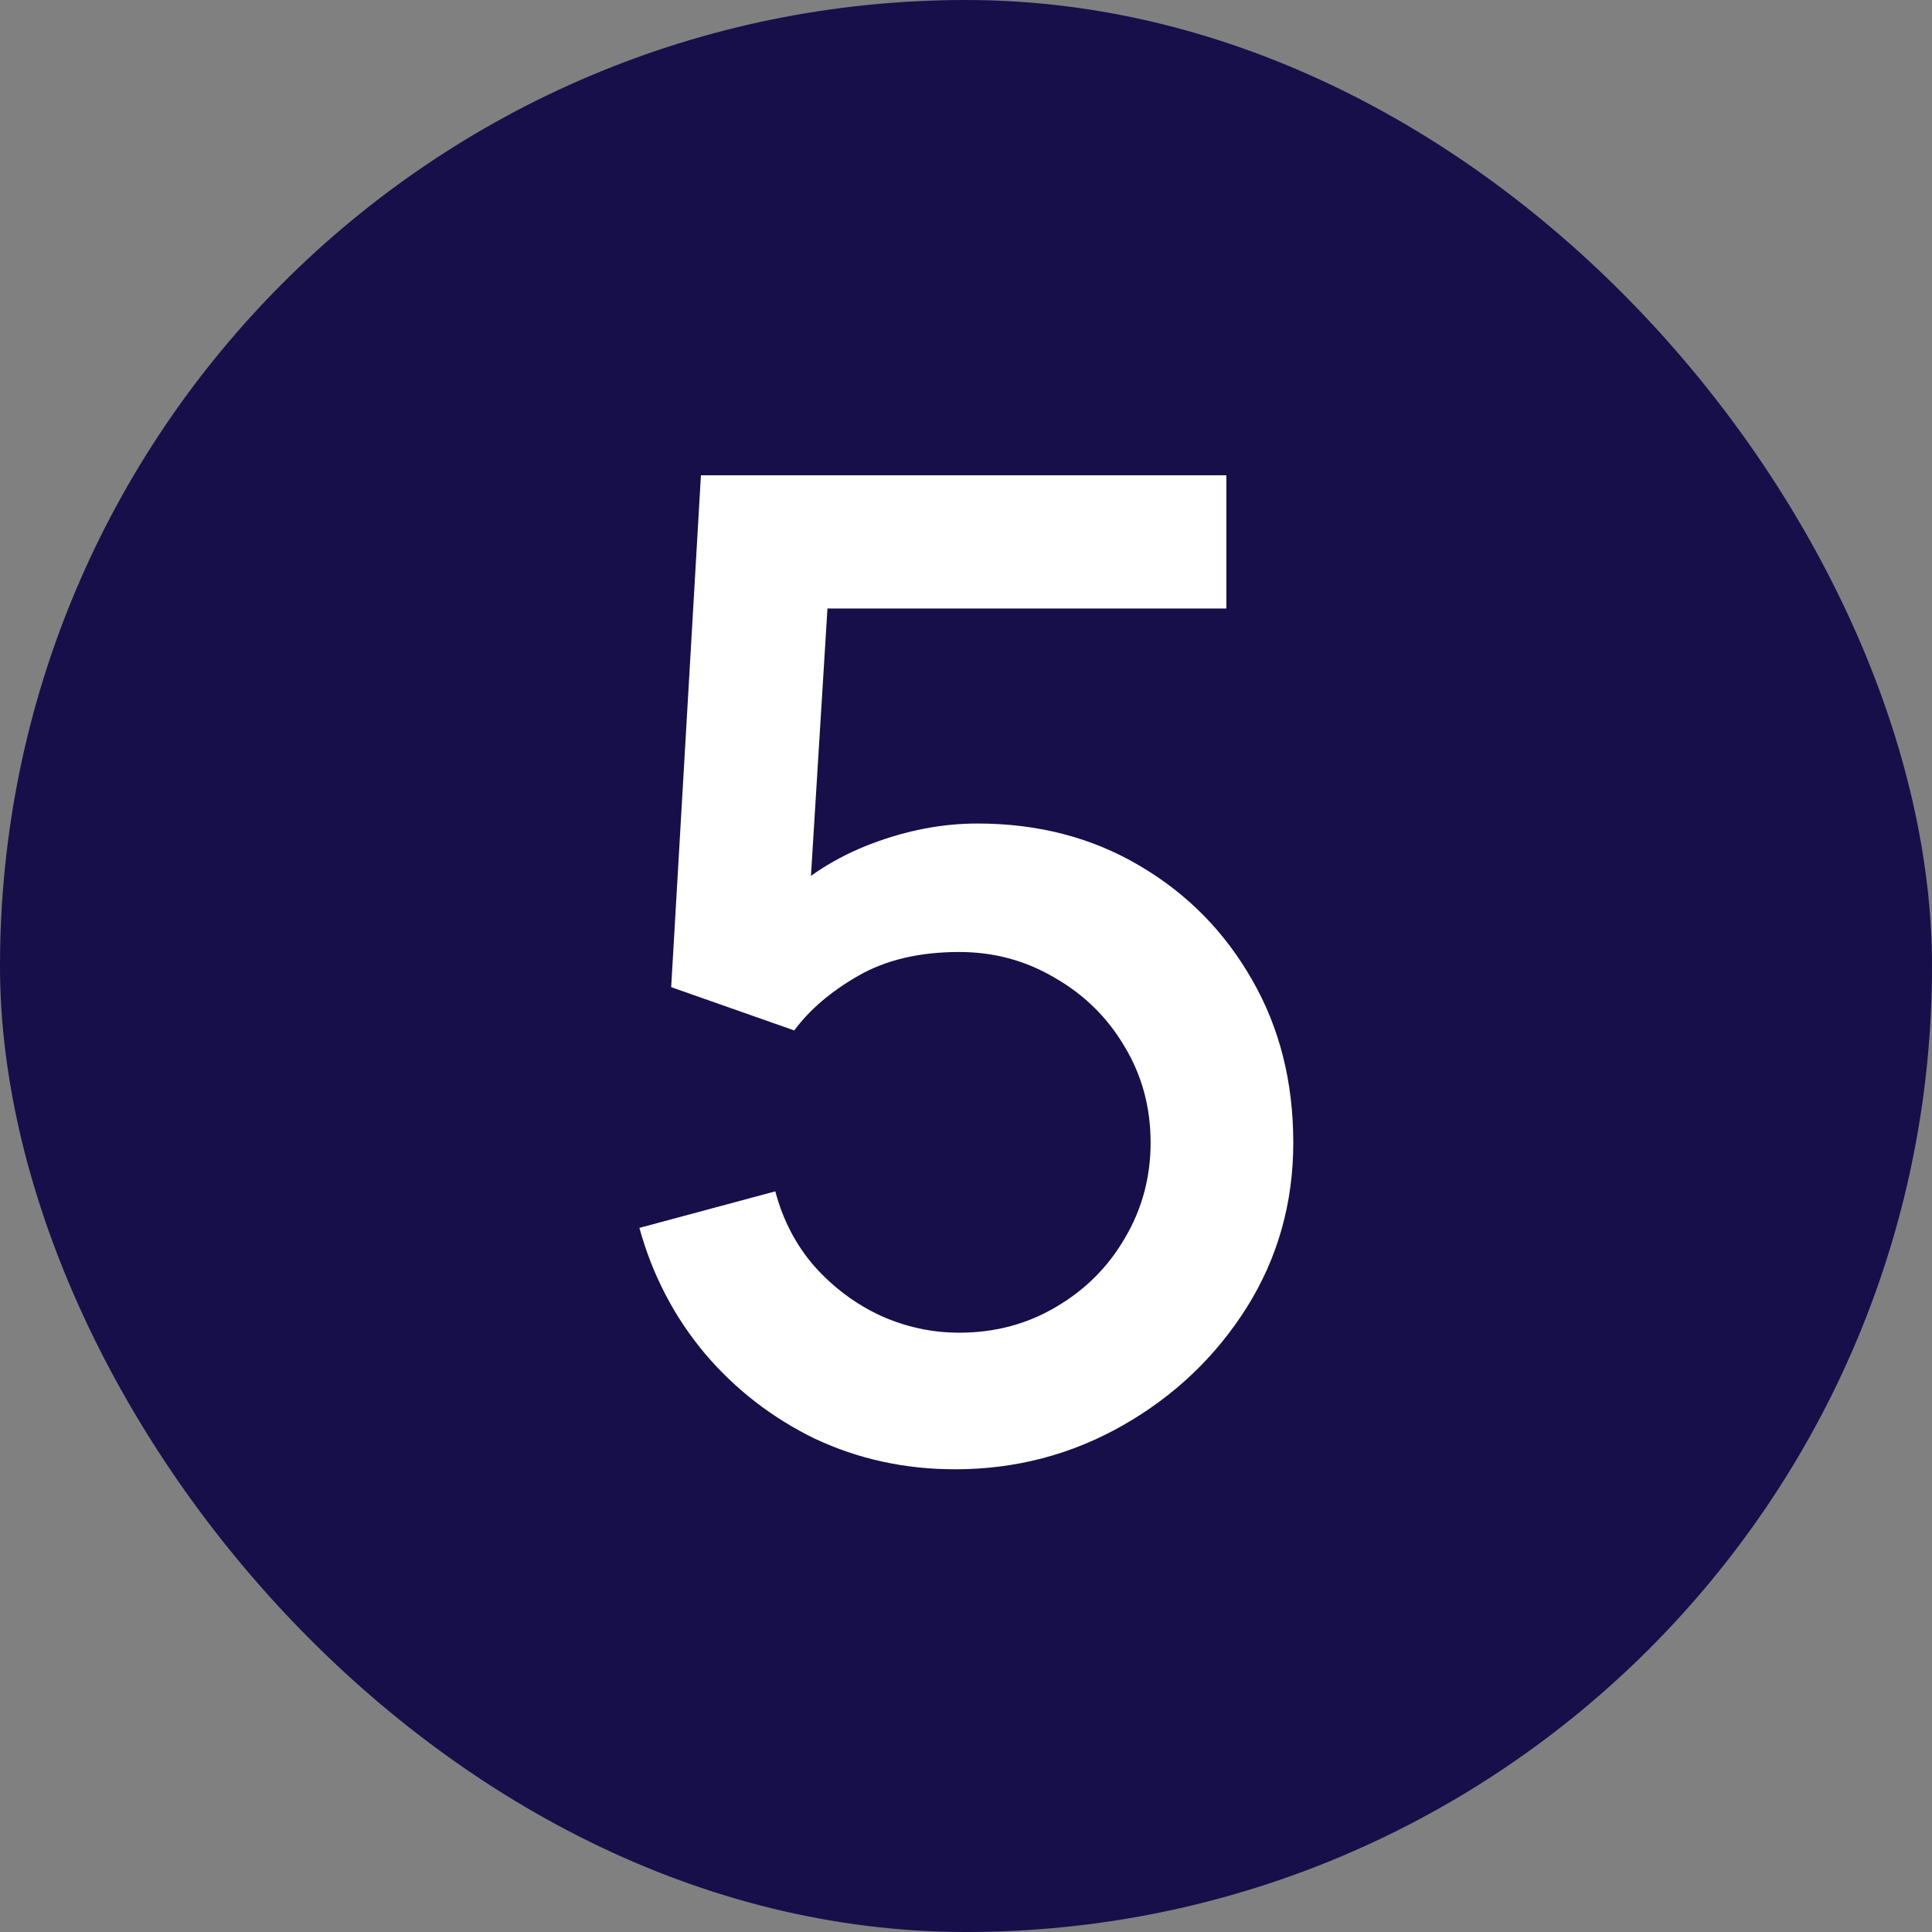
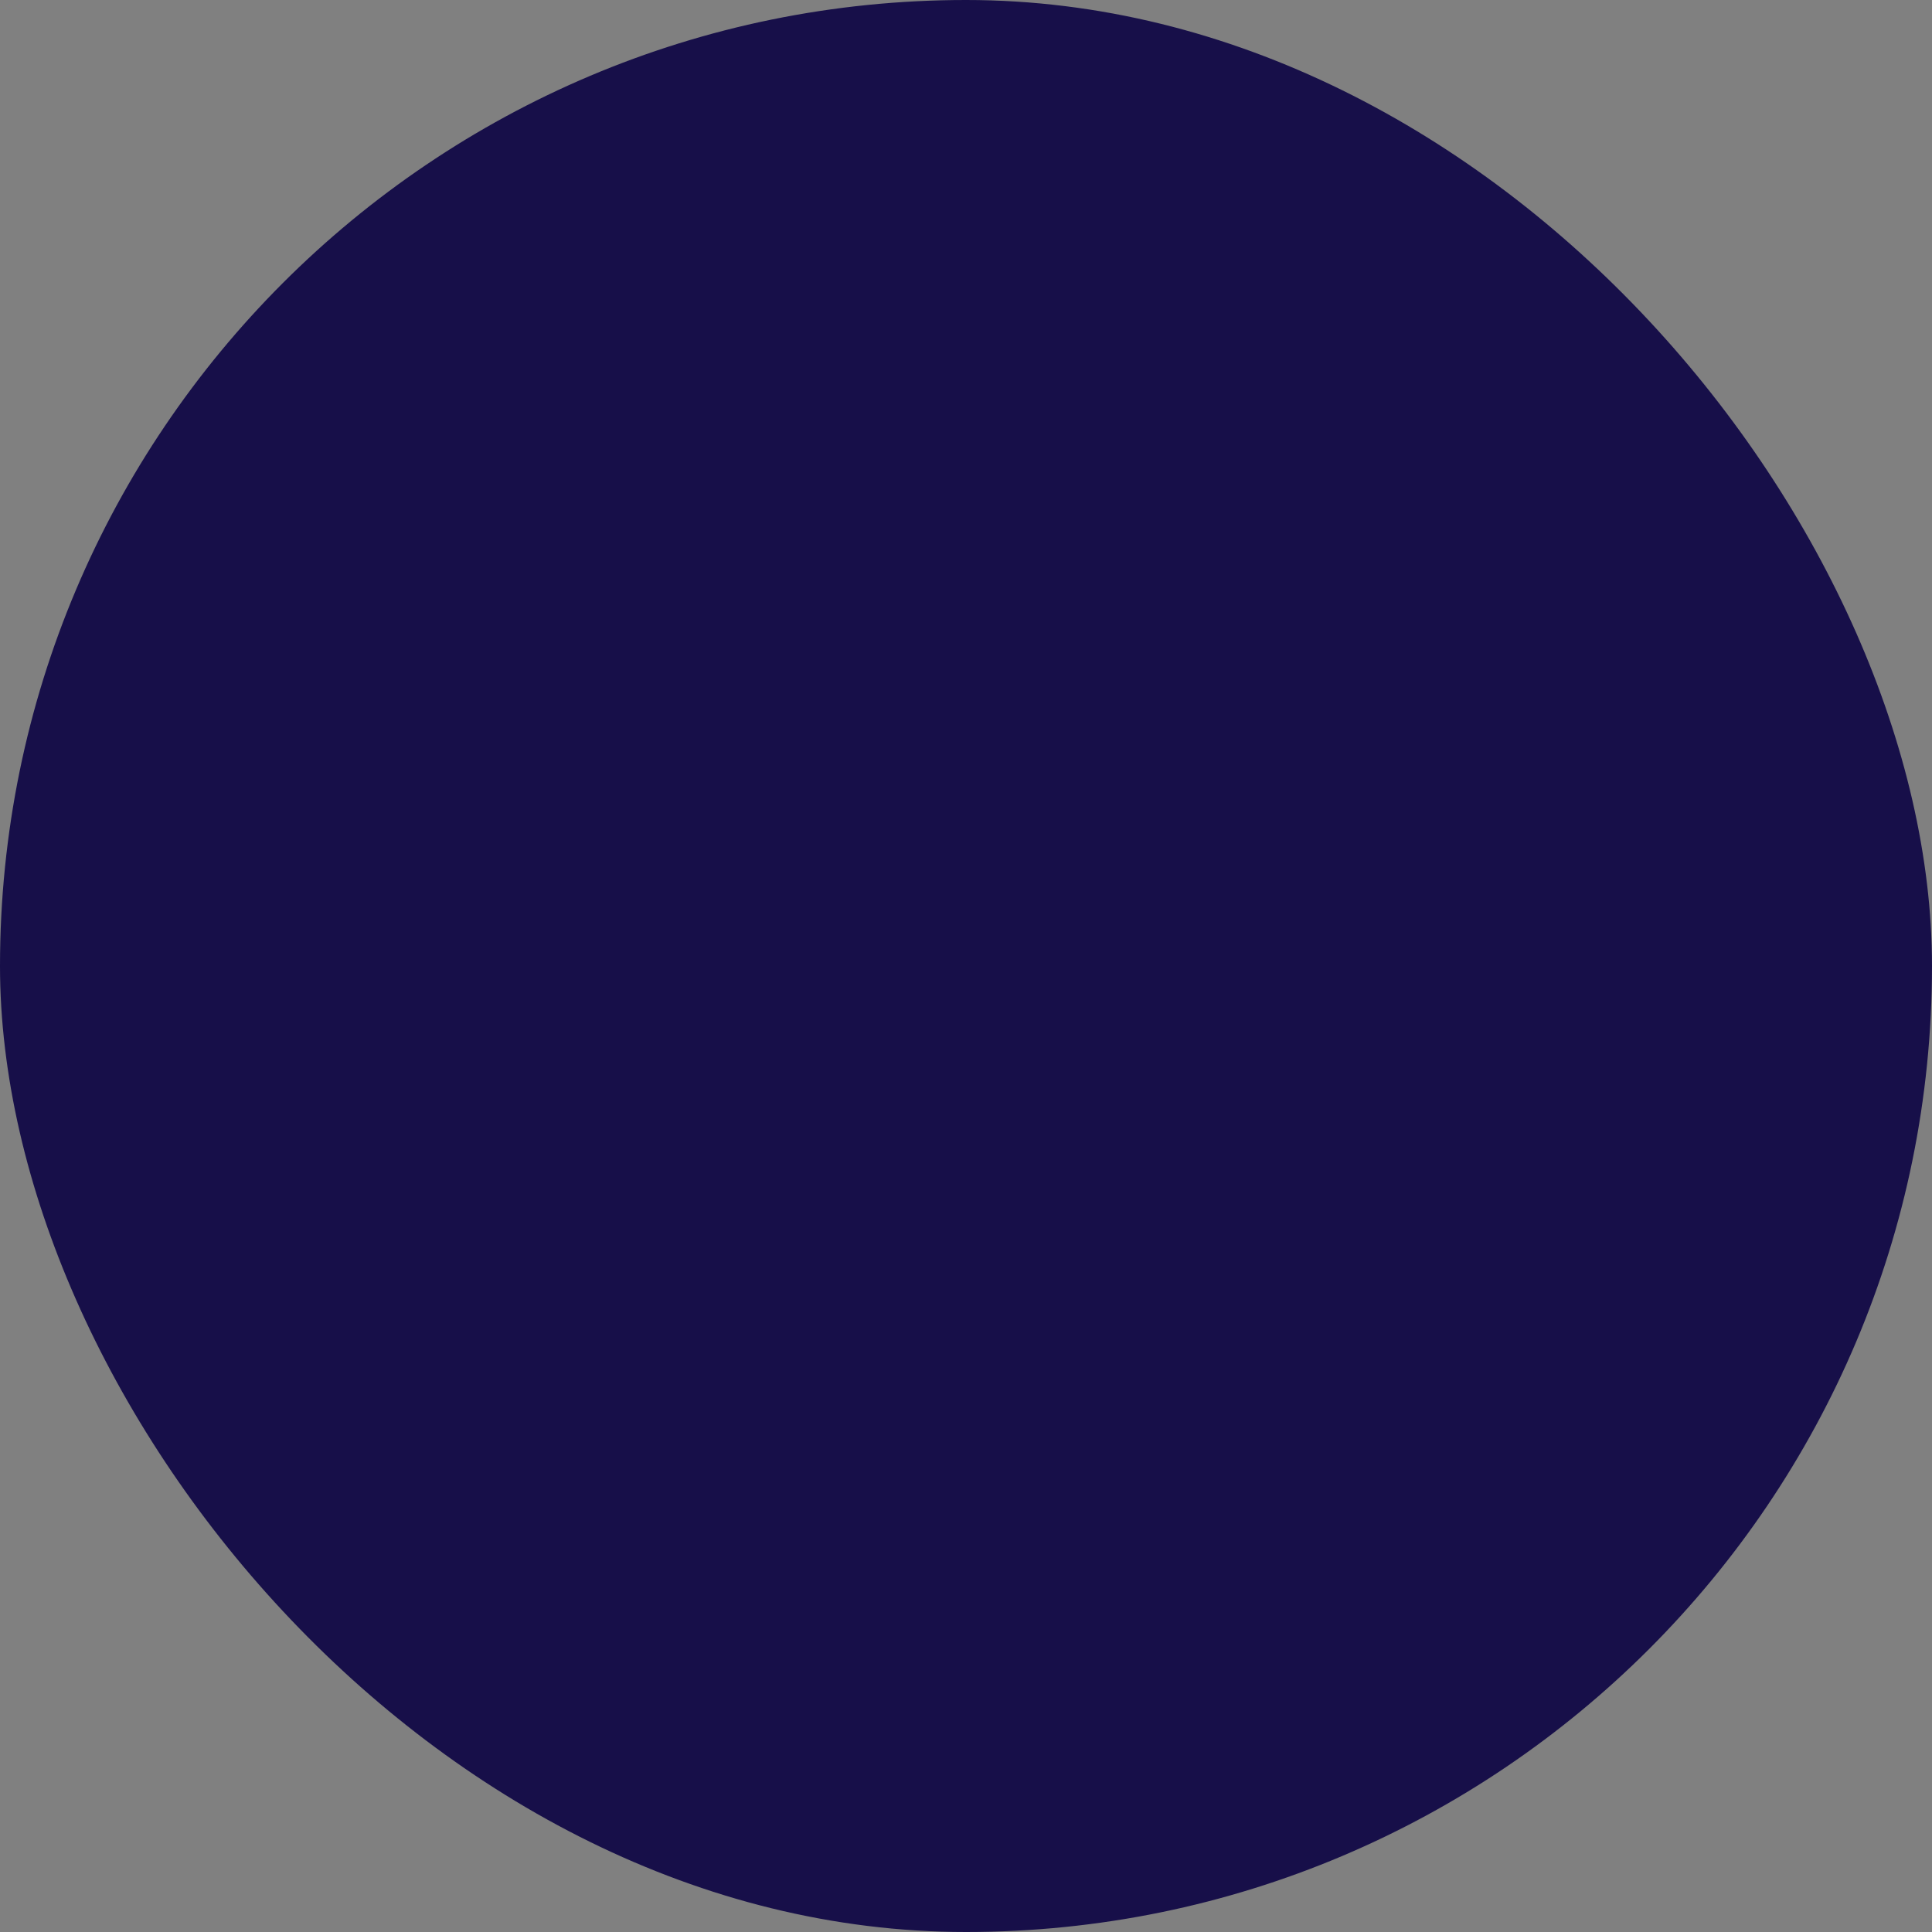
<svg xmlns="http://www.w3.org/2000/svg" width="20" height="20" viewBox="0 0 20 20" fill="none">
  <rect x="0" y="0" width="20" height="20" fill="#808080" stroke="none" />
  <rect width="20" height="20" rx="10" fill="#170F49" />
-   <path d="M9.888 15.21C9.37 15.21 8.887 15.105 8.439 14.895C7.996 14.68 7.615 14.386 7.298 14.013C6.981 13.635 6.754 13.201 6.619 12.711L8.026 12.333C8.105 12.632 8.241 12.891 8.432 13.11C8.628 13.329 8.857 13.5 9.118 13.621C9.379 13.738 9.65 13.796 9.93 13.796C10.299 13.796 10.632 13.707 10.931 13.53C11.234 13.353 11.472 13.115 11.645 12.816C11.822 12.517 11.911 12.188 11.911 11.829C11.911 11.46 11.82 11.127 11.638 10.828C11.461 10.529 11.22 10.294 10.917 10.121C10.618 9.944 10.289 9.855 9.93 9.855C9.519 9.855 9.172 9.937 8.887 10.1C8.602 10.263 8.381 10.452 8.222 10.667L6.948 10.219L7.256 4.92L12.695 4.92V6.299L8.005 6.299L8.6 5.746L8.355 9.715L8.068 9.344C8.334 9.078 8.651 8.875 9.02 8.735C9.389 8.595 9.755 8.525 10.119 8.525C10.744 8.525 11.302 8.67 11.792 8.959C12.287 9.248 12.676 9.643 12.961 10.142C13.246 10.637 13.388 11.199 13.388 11.829C13.388 12.454 13.227 13.024 12.905 13.537C12.583 14.046 12.156 14.452 11.624 14.755C11.092 15.058 10.513 15.21 9.888 15.21Z" fill="white" />
</svg>